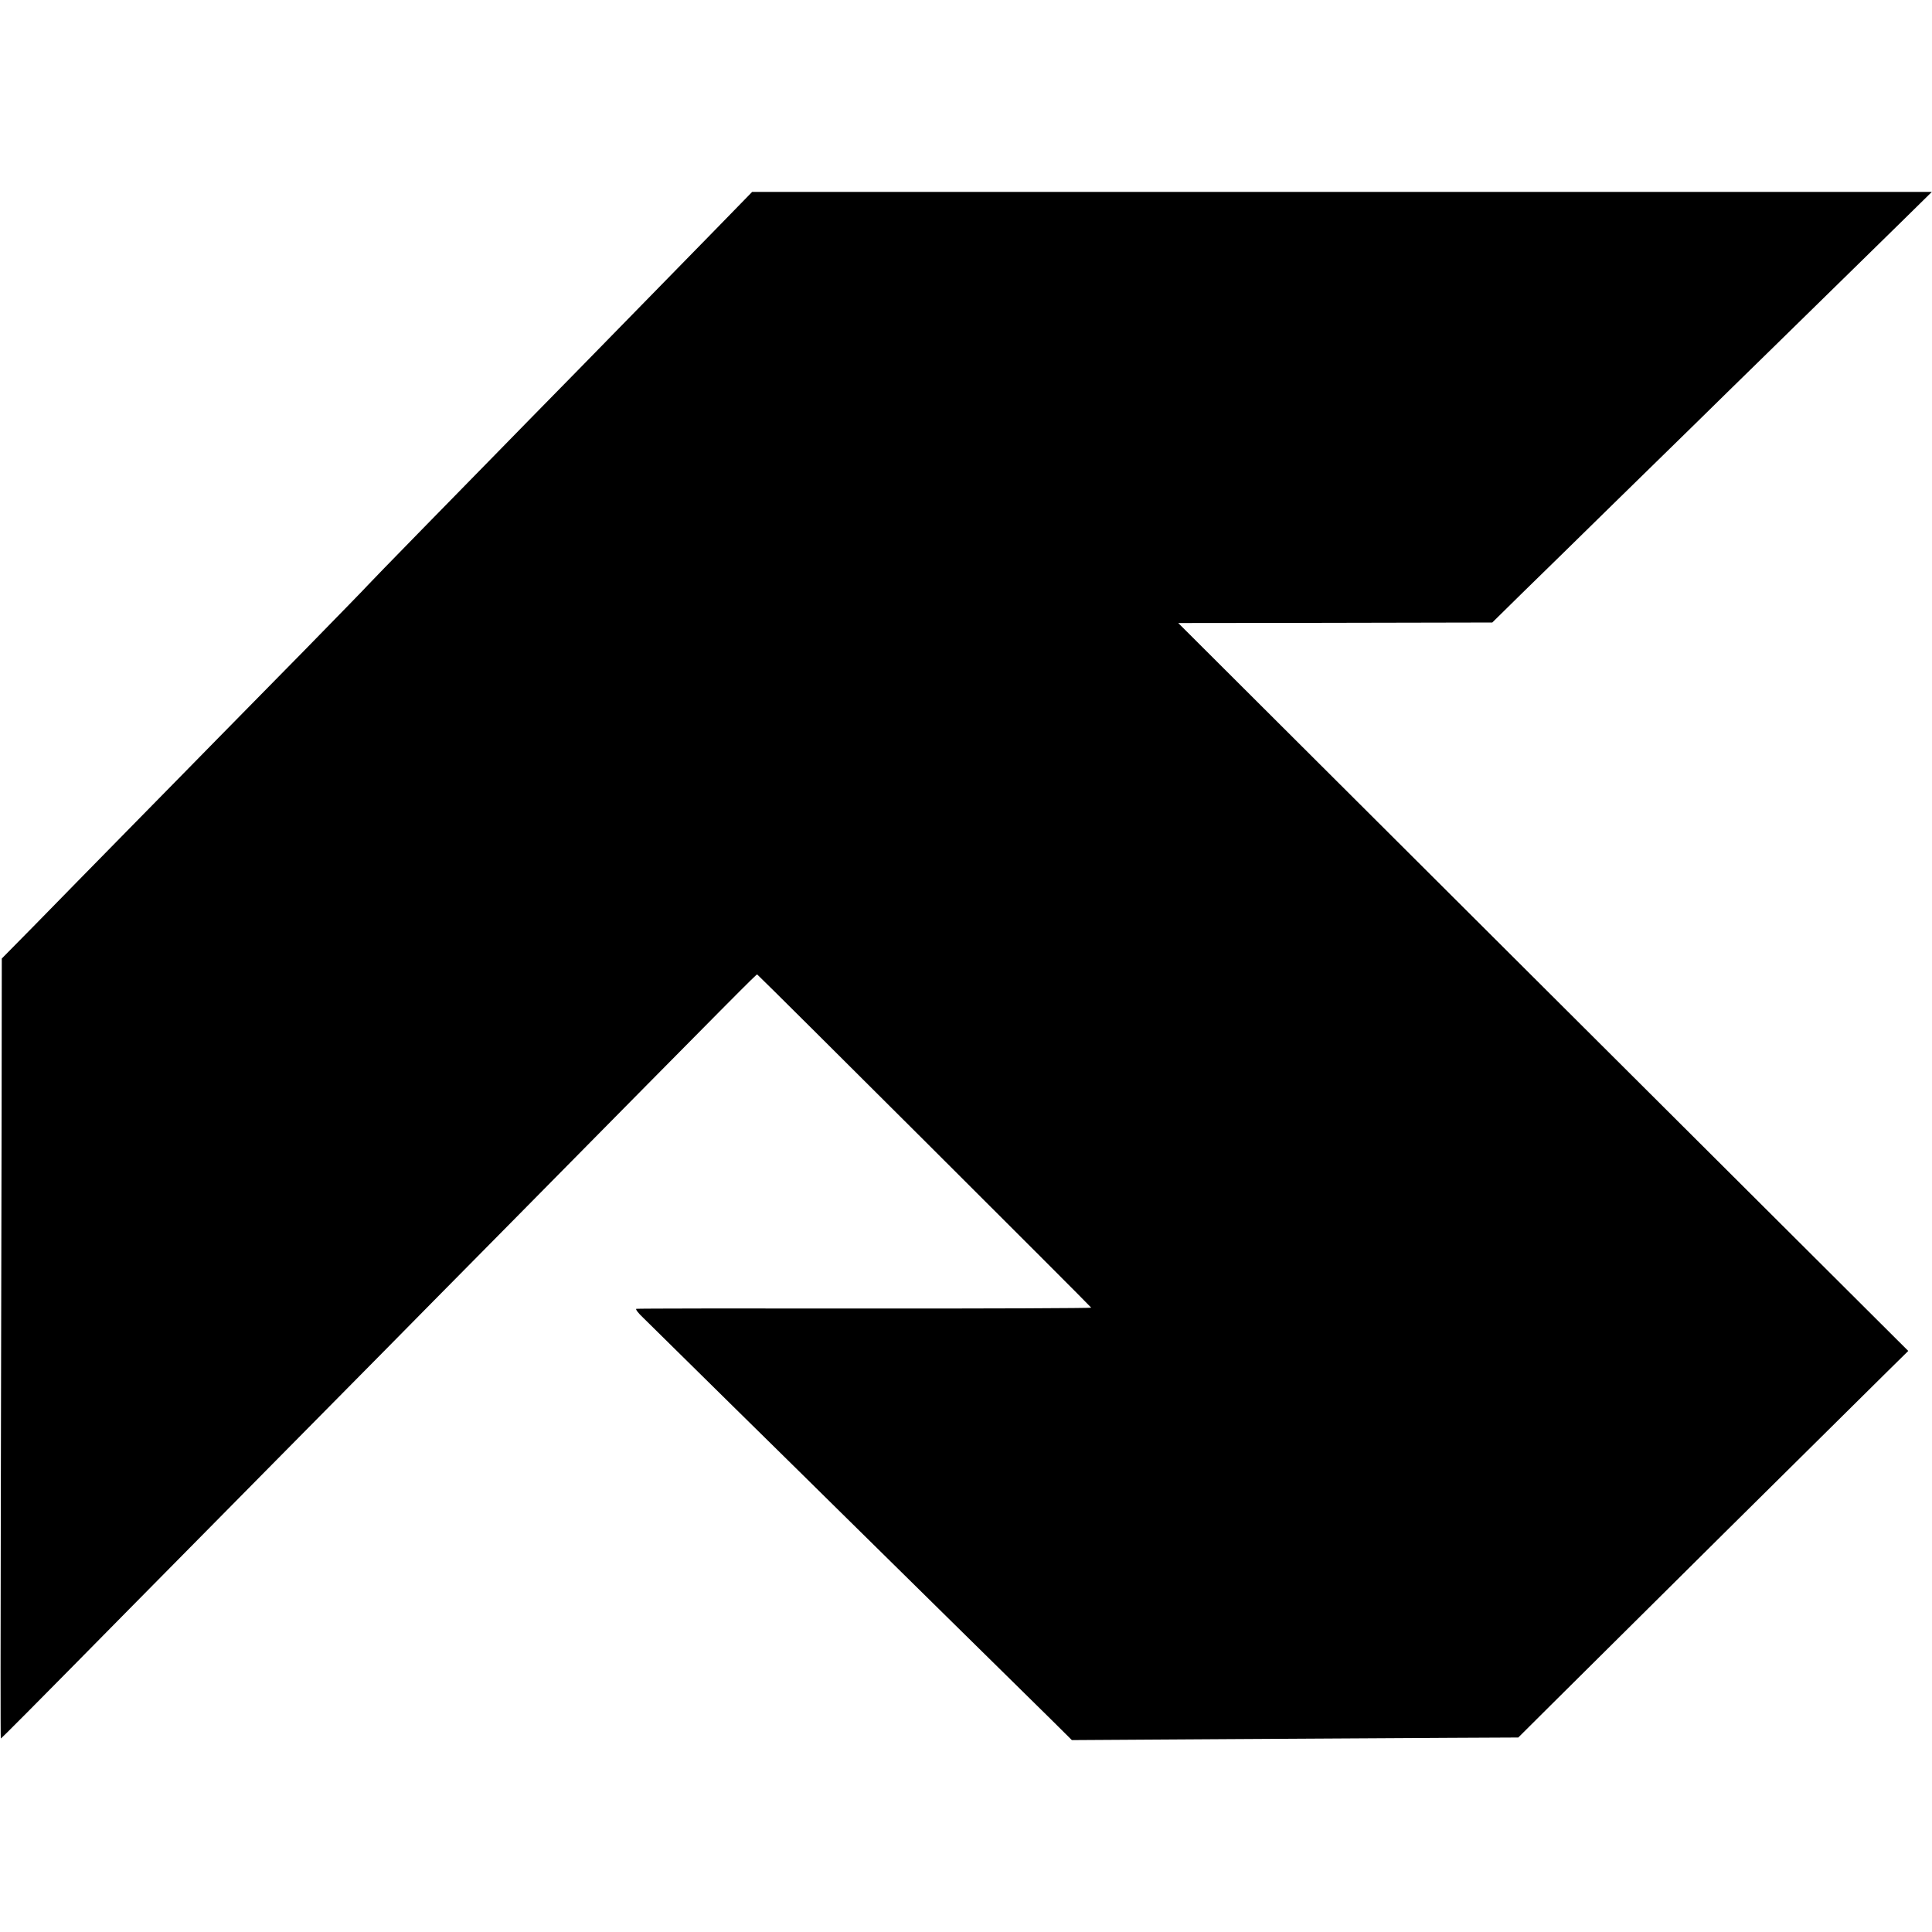
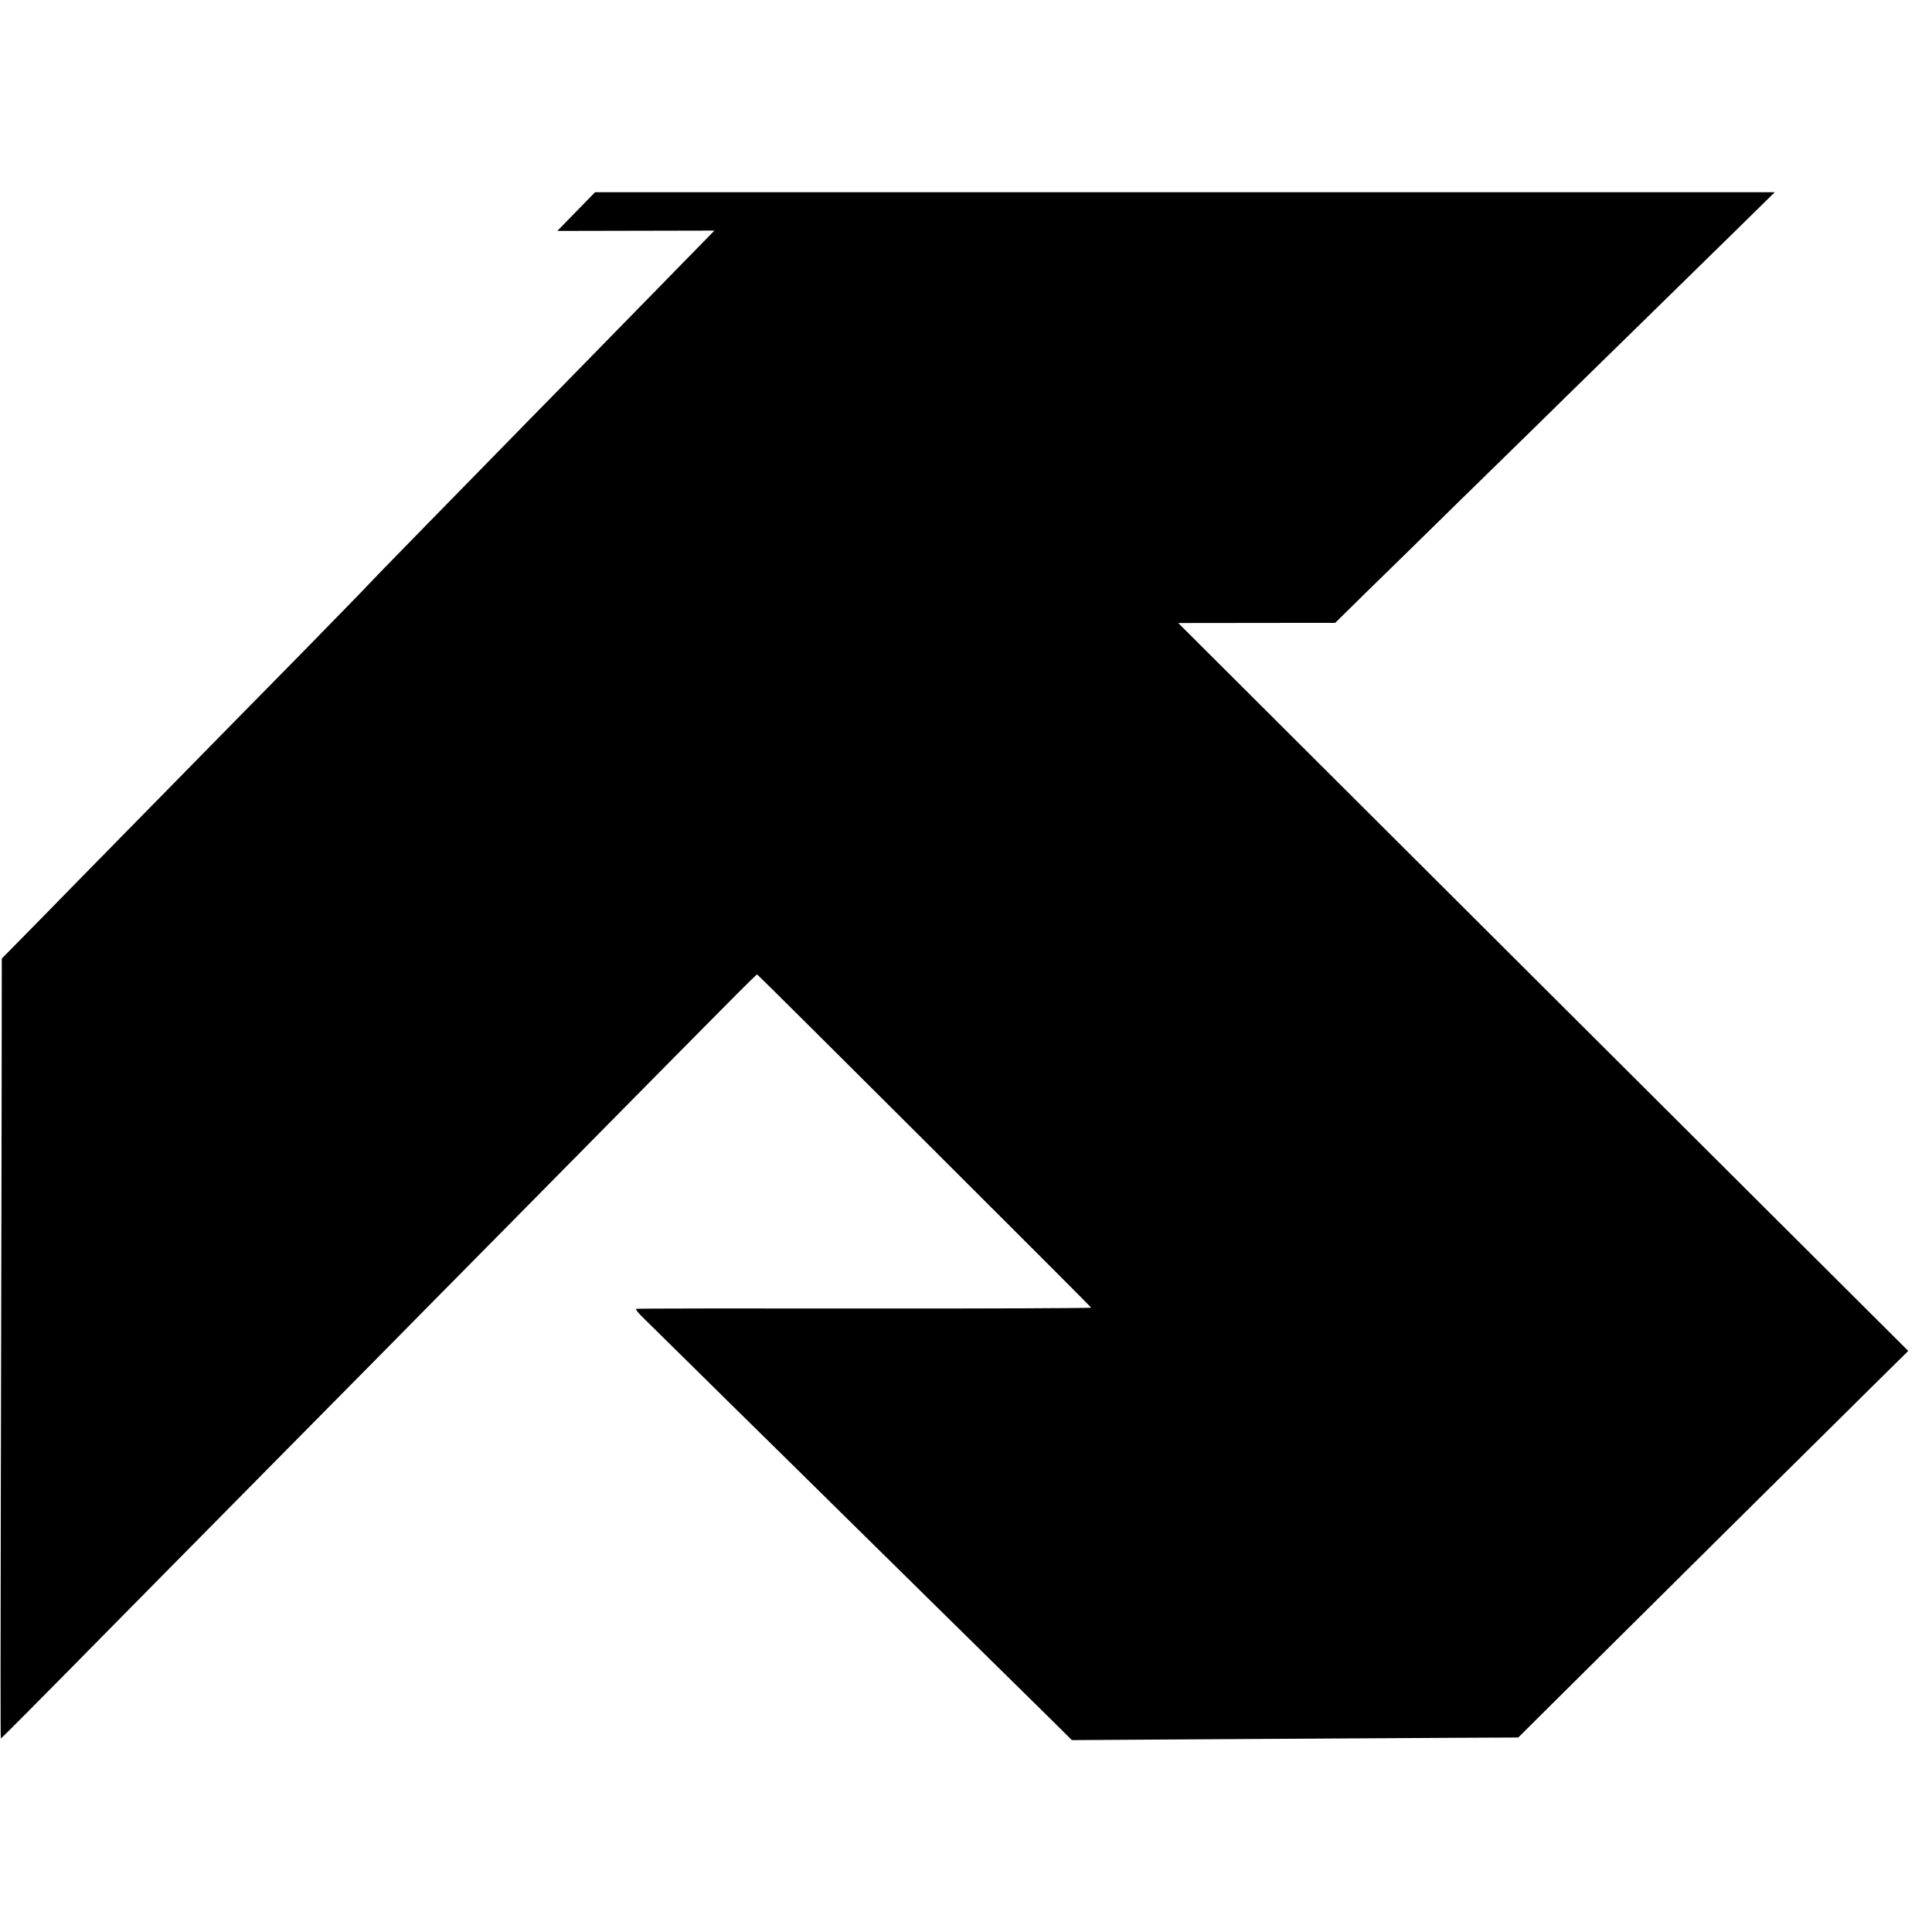
<svg xmlns="http://www.w3.org/2000/svg" version="1.0" width="1188pt" height="1188pt" viewBox="0 0 1188 1188" preserveAspectRatio="xMidYMid meet">
  <g transform="translate(0,1188) scale(0.1,-0.1)" fill="#000000" stroke="none">
-     <path d="M4393 10462 c-343 -351 -440 -450 -843 -862 -203 -206 -420 -429 -484 -494 -64 -66 -270 -276 -459 -469 -188 -192 -344 -353 -347 -357 -3 -5 -177 -183 -386 -397 -210 -213 -448 -455 -529 -538 -81 -82 -321 -328 -535 -545 -213 -217 -480 -489 -593 -605 l-206 -209 -1 -921 c-1 -506 -3 -1585 -5 -2397 -2 -813 -2 -1478 0 -1478 4 0 189 186 791 797 444 449 1387 1405 1559 1578 99 101 452 458 785 795 1430 1449 1512 1531 1516 1528 38 -33 2054 -2044 2054 -2049 0 -3 -627 -6 -1392 -5 -766 1 -1398 0 -1405 -2 -7 -2 12 -27 42 -55 29 -29 279 -275 555 -547 277 -272 569 -560 650 -640 81 -80 378 -372 660 -650 282 -278 571 -562 642 -632 l129 -128 957 6 c526 3 1144 7 1372 8 l416 2 201 200 c110 109 591 587 1069 1061 478 473 927 918 998 988 l130 128 -2245 2238 -2244 2238 860 1 c473 1 908 2 966 2 l105 0 185 182 c102 99 358 350 568 556 211 206 436 427 501 490 64 63 283 278 486 476 203 199 421 412 484 474 63 62 197 193 297 291 l182 179 -3627 0 -3627 0 -232 -238z" />
+     <path d="M4393 10462 c-343 -351 -440 -450 -843 -862 -203 -206 -420 -429 -484 -494 -64 -66 -270 -276 -459 -469 -188 -192 -344 -353 -347 -357 -3 -5 -177 -183 -386 -397 -210 -213 -448 -455 -529 -538 -81 -82 -321 -328 -535 -545 -213 -217 -480 -489 -593 -605 l-206 -209 -1 -921 c-1 -506 -3 -1585 -5 -2397 -2 -813 -2 -1478 0 -1478 4 0 189 186 791 797 444 449 1387 1405 1559 1578 99 101 452 458 785 795 1430 1449 1512 1531 1516 1528 38 -33 2054 -2044 2054 -2049 0 -3 -627 -6 -1392 -5 -766 1 -1398 0 -1405 -2 -7 -2 12 -27 42 -55 29 -29 279 -275 555 -547 277 -272 569 -560 650 -640 81 -80 378 -372 660 -650 282 -278 571 -562 642 -632 l129 -128 957 6 c526 3 1144 7 1372 8 l416 2 201 200 c110 109 591 587 1069 1061 478 473 927 918 998 988 l130 128 -2245 2238 -2244 2238 860 1 l105 0 185 182 c102 99 358 350 568 556 211 206 436 427 501 490 64 63 283 278 486 476 203 199 421 412 484 474 63 62 197 193 297 291 l182 179 -3627 0 -3627 0 -232 -238z" />
  </g>
</svg>